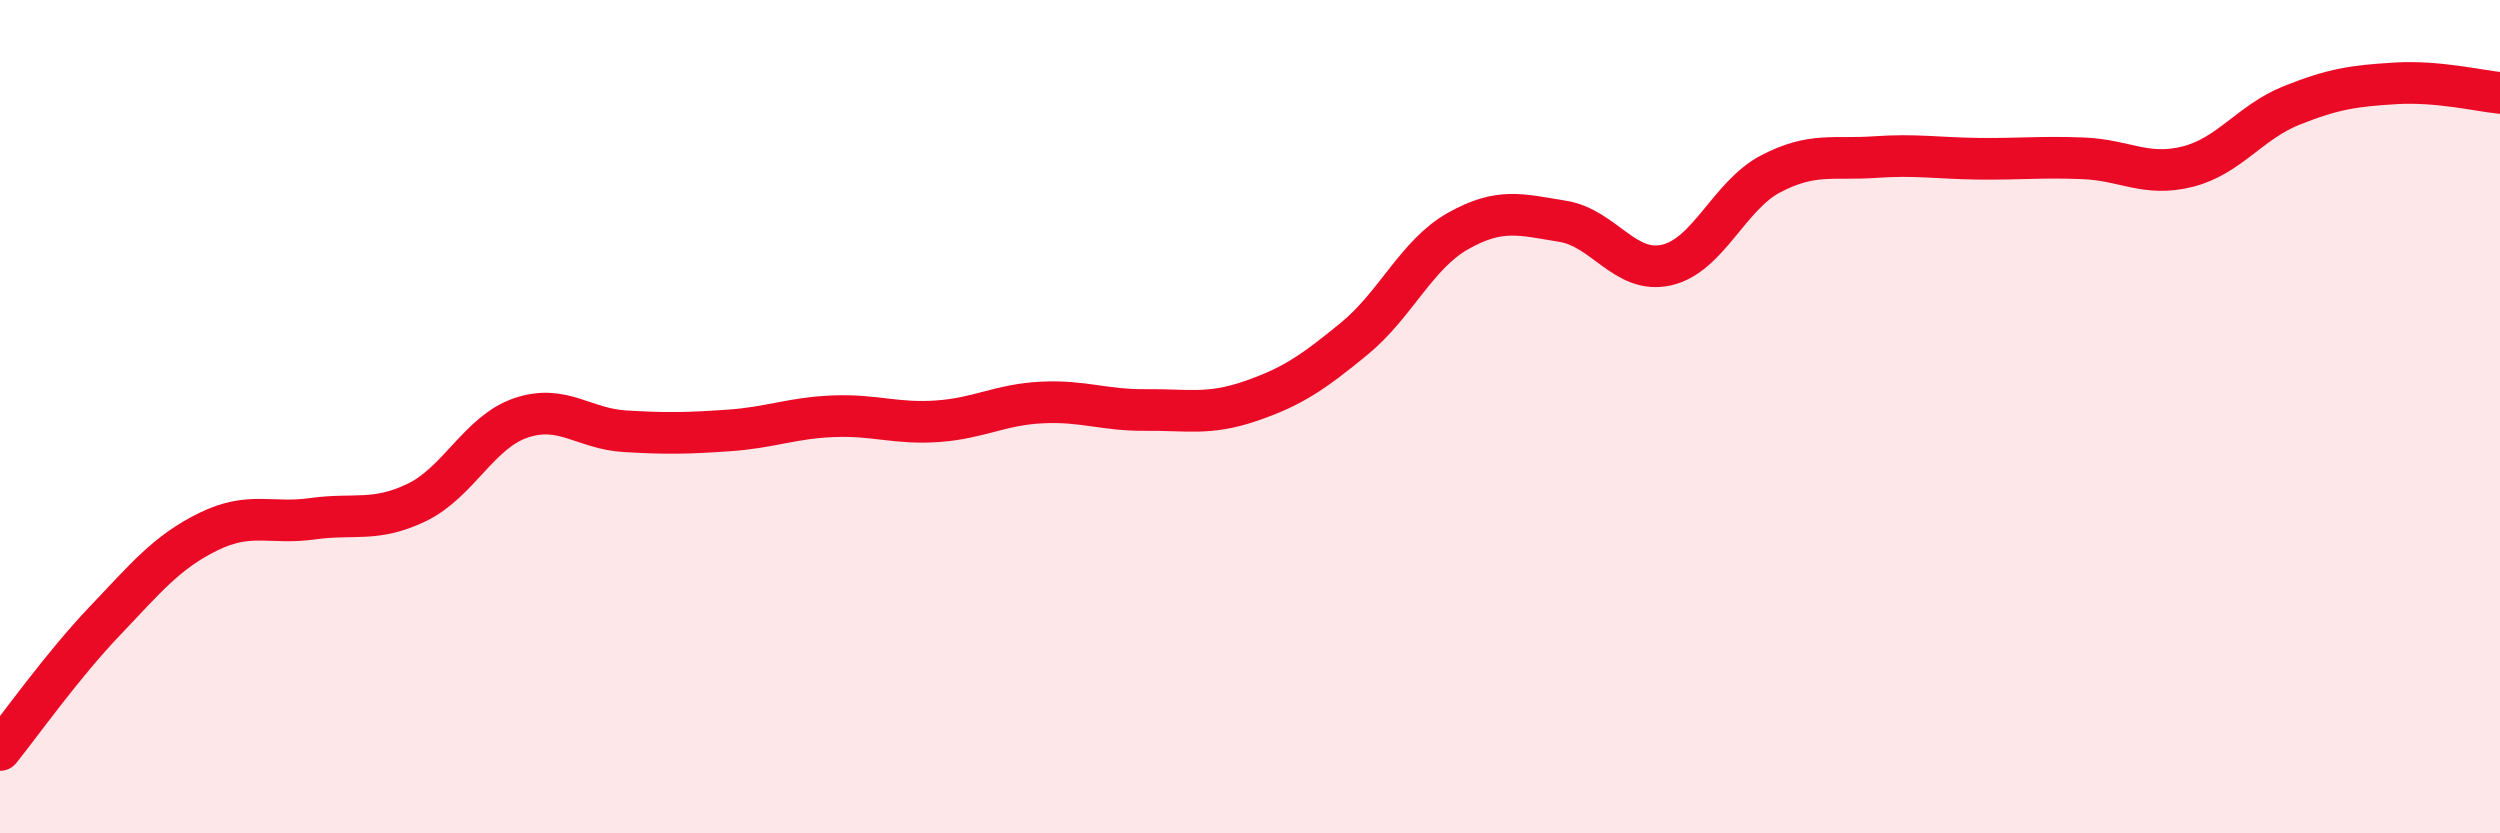
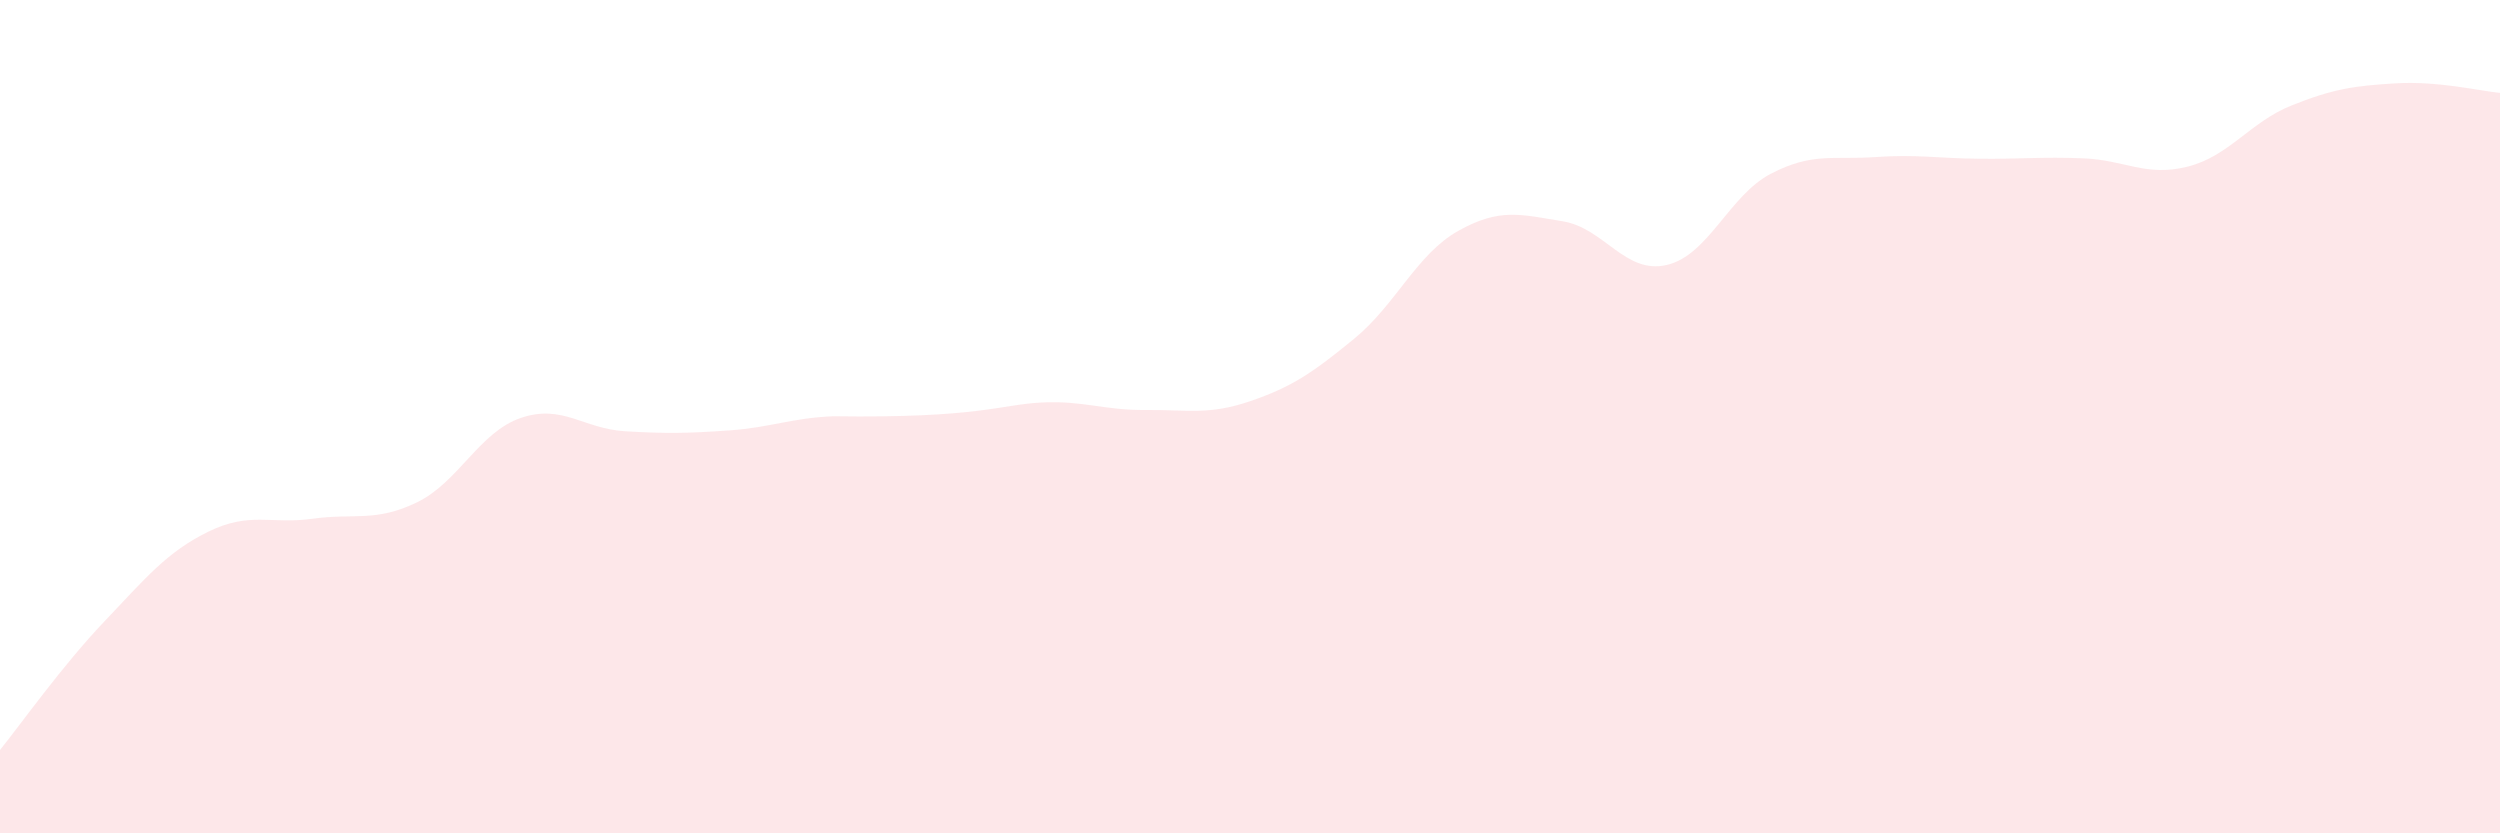
<svg xmlns="http://www.w3.org/2000/svg" width="60" height="20" viewBox="0 0 60 20">
-   <path d="M 0,18 C 0.5,17.38 1.5,15.97 2.5,14.92 C 3.5,13.87 4,13.25 5,12.76 C 6,12.27 6.5,12.59 7.5,12.45 C 8.5,12.31 9,12.54 10,12.06 C 11,11.58 11.5,10.37 12.5,10.03 C 13.5,9.69 14,10.29 15,10.35 C 16,10.41 16.5,10.4 17.5,10.33 C 18.5,10.26 19,10.03 20,9.99 C 21,9.95 21.5,10.18 22.5,10.11 C 23.5,10.04 24,9.71 25,9.66 C 26,9.61 26.5,9.85 27.5,9.84 C 28.5,9.83 29,9.97 30,9.63 C 31,9.29 31.5,8.95 32.5,8.13 C 33.5,7.31 34,6.1 35,5.54 C 36,4.98 36.5,5.15 37.5,5.31 C 38.5,5.47 39,6.59 40,6.36 C 41,6.13 41.5,4.69 42.5,4.17 C 43.5,3.65 44,3.84 45,3.77 C 46,3.7 46.5,3.8 47.5,3.81 C 48.5,3.82 49,3.76 50,3.8 C 51,3.84 51.5,4.25 52.5,4 C 53.5,3.75 54,2.93 55,2.53 C 56,2.13 56.5,2.06 57.5,2 C 58.5,1.94 59.5,2.18 60,2.23L60 20L0 20Z" fill="#EB0A25" opacity="0.1" stroke-linecap="round" stroke-linejoin="round" />
-   <path d="M 0,18 C 0.5,17.38 1.5,15.97 2.5,14.92 C 3.5,13.87 4,13.25 5,12.76 C 6,12.27 6.5,12.59 7.5,12.45 C 8.5,12.31 9,12.54 10,12.06 C 11,11.58 11.5,10.37 12.5,10.03 C 13.5,9.69 14,10.29 15,10.35 C 16,10.41 16.5,10.4 17.5,10.33 C 18.5,10.26 19,10.03 20,9.99 C 21,9.95 21.5,10.18 22.5,10.11 C 23.5,10.04 24,9.71 25,9.66 C 26,9.61 26.5,9.85 27.5,9.84 C 28.5,9.83 29,9.97 30,9.63 C 31,9.29 31.5,8.95 32.5,8.13 C 33.5,7.31 34,6.1 35,5.54 C 36,4.98 36.5,5.15 37.5,5.31 C 38.5,5.47 39,6.59 40,6.36 C 41,6.13 41.5,4.69 42.5,4.17 C 43.5,3.65 44,3.84 45,3.77 C 46,3.7 46.5,3.8 47.5,3.81 C 48.5,3.82 49,3.76 50,3.8 C 51,3.84 51.5,4.25 52.5,4 C 53.5,3.75 54,2.93 55,2.53 C 56,2.13 56.5,2.06 57.5,2 C 58.5,1.94 59.5,2.18 60,2.23" stroke="#EB0A25" stroke-width="1" fill="none" stroke-linecap="round" stroke-linejoin="round" />
+   <path d="M 0,18 C 0.5,17.38 1.5,15.97 2.5,14.92 C 3.5,13.87 4,13.25 5,12.76 C 6,12.27 6.5,12.59 7.5,12.45 C 8.5,12.31 9,12.54 10,12.06 C 11,11.58 11.5,10.37 12.5,10.03 C 13.5,9.69 14,10.29 15,10.35 C 16,10.41 16.5,10.4 17.5,10.33 C 18.5,10.26 19,10.03 20,9.99 C 23.5,10.04 24,9.71 25,9.66 C 26,9.61 26.5,9.85 27.5,9.84 C 28.5,9.83 29,9.97 30,9.63 C 31,9.29 31.5,8.95 32.5,8.13 C 33.5,7.31 34,6.1 35,5.54 C 36,4.98 36.5,5.15 37.5,5.31 C 38.5,5.47 39,6.59 40,6.36 C 41,6.13 41.5,4.69 42.5,4.17 C 43.5,3.65 44,3.84 45,3.77 C 46,3.7 46.5,3.8 47.5,3.81 C 48.5,3.82 49,3.76 50,3.8 C 51,3.84 51.5,4.25 52.5,4 C 53.5,3.75 54,2.93 55,2.53 C 56,2.13 56.5,2.06 57.5,2 C 58.5,1.94 59.5,2.18 60,2.23L60 20L0 20Z" fill="#EB0A25" opacity="0.1" stroke-linecap="round" stroke-linejoin="round" />
</svg>